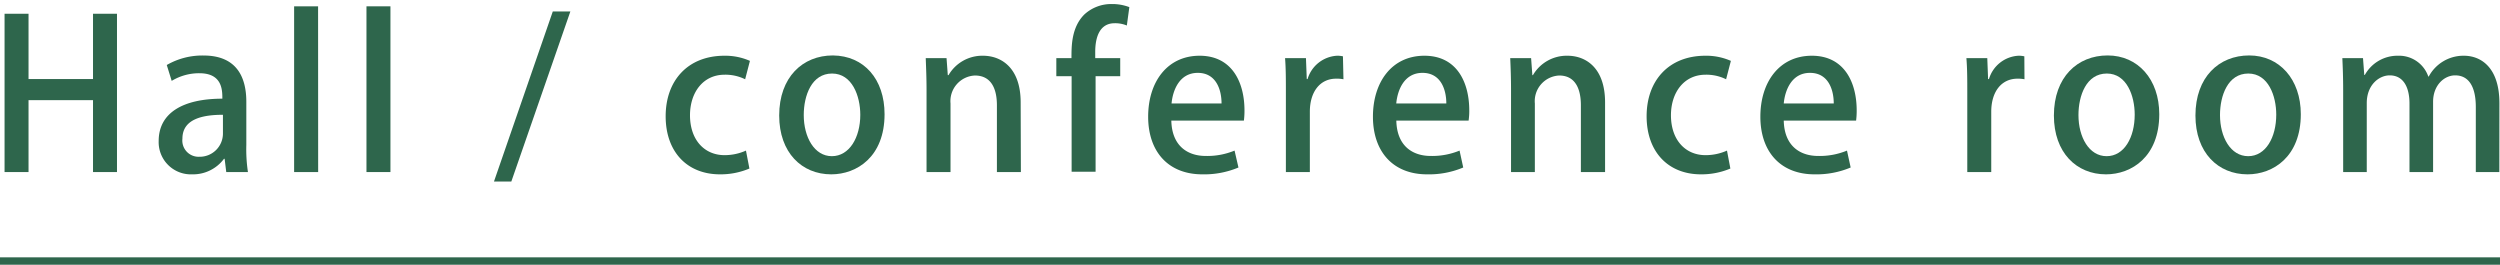
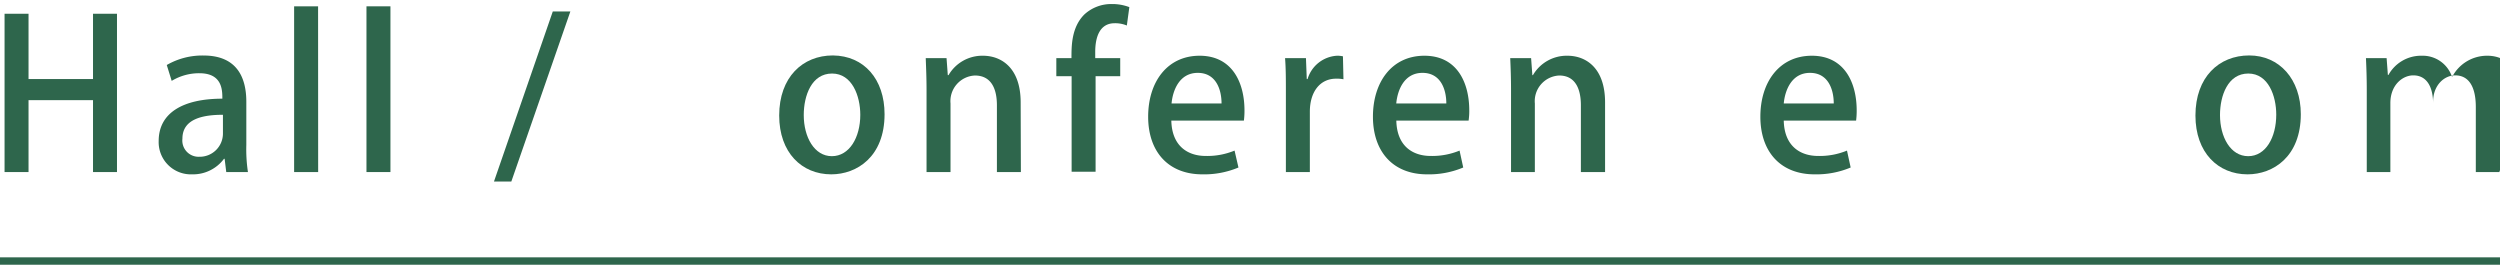
<svg xmlns="http://www.w3.org/2000/svg" id="レイヤー_1" data-name="レイヤー 1" viewBox="0 0 340 36">
  <defs>
    <style>.cls-1{fill:#2e664c;}</style>
  </defs>
  <title>アートボード 117 のコピー 2</title>
  <path class="cls-1" d="M15.91,23.4H12.65V13.62H3.88V23.4H.62V1.87H3.88v8.88h8.77V1.87h3.26Z" />
  <path class="cls-1" d="M33.5,19.72a20.73,20.73,0,0,0,.22,3.68H30.77l-.22-1.8h-.09a5.24,5.24,0,0,1-4.33,2.11,4.38,4.38,0,0,1-4.55-4.53c0-3.85,3.34-5.76,8.66-5.76,0-1.15,0-3.46-3.12-3.46A7.19,7.19,0,0,0,23.35,11l-.67-2.16a9.66,9.66,0,0,1,5-1.29c4.55,0,5.82,3,5.82,6.29Zm-3.18-4.11c-2.56,0-5.51.48-5.51,3.24a2.21,2.21,0,0,0,2.28,2.47,3.16,3.16,0,0,0,3.23-3.15Z" />
  <path class="cls-1" d="M43.27,23.4H40V.86h3.26Z" />
  <path class="cls-1" d="M53.1,23.4H49.84V.86H53.1Z" />
  <path class="cls-1" d="M69.54,24.69H67.18l8-23.13h2.39Z" />
-   <path class="cls-1" d="M101.92,22.92a10,10,0,0,1-4,.79c-4.47,0-7.39-3.06-7.39-7.9s3-8.23,8-8.23a8.31,8.31,0,0,1,3.46.7l-.65,2.5a6.05,6.05,0,0,0-2.78-.62c-3,0-4.72,2.48-4.72,5.51,0,3.4,2,5.43,4.69,5.43a7.06,7.06,0,0,0,2.92-.62Z" />
  <path class="cls-1" d="M120.3,15.53c0,5.79-3.77,8.18-7.25,8.18-4,0-7.08-2.95-7.08-8,0-5.22,3.2-8.17,7.3-8.17C117.52,7.58,120.3,10.78,120.3,15.53ZM113.16,10c-2.78,0-3.85,3-3.85,5.65,0,3,1.44,5.59,3.82,5.59S117,18.71,117,15.61C117,13.06,115.89,10,113.16,10Z" />
  <path class="cls-1" d="M138.84,23.4h-3.26V14.32c0-2.19-.73-4.05-3-4.05a3.49,3.49,0,0,0-3.31,3.8V23.4h-3.26V12.27c0-1.71-.06-3-.11-4.36h2.83l.17,2.31H129a5.31,5.31,0,0,1,4.69-2.64c2.42,0,5.12,1.57,5.12,6.35Z" />
  <path class="cls-1" d="M145.72,7.91c0-1.68,0-4.18,1.74-5.93A5.38,5.38,0,0,1,151.23.55a6.48,6.48,0,0,1,2.36.42l-.34,2.5a4.11,4.11,0,0,0-1.66-.31c-2,0-2.64,1.83-2.64,3.91v.84h3.4v2.45H149v13h-3.26v-13h-2.08V7.91Z" />
  <path class="cls-1" d="M168.43,22.78a12,12,0,0,1-4.91.93c-4.67,0-7.37-3.12-7.37-7.84s2.59-8.29,7-8.29,6.1,3.62,6.1,7.44a10.81,10.81,0,0,1-.08,1.38H159.3c.08,3.49,2.25,4.81,4.69,4.81a9.68,9.68,0,0,0,3.91-.73Zm-2.3-8.71c0-1.86-.73-4.16-3.23-4.16s-3.4,2.36-3.57,4.16Z" />
  <path class="cls-1" d="M182.71,10.78a4.55,4.55,0,0,0-1-.08c-2.19,0-3.57,1.79-3.57,4.49V23.4h-3.26V12.64c0-1.8,0-3.29-.11-4.73h2.84l.11,2.84h.11a4.44,4.44,0,0,1,4-3.17,3.53,3.53,0,0,1,.81.08Z" />
  <path class="cls-1" d="M199,22.78a12,12,0,0,1-4.92.93c-4.66,0-7.36-3.12-7.36-7.84s2.58-8.29,7-8.29,6.1,3.62,6.1,7.44a9.11,9.11,0,0,1-.09,1.38h-9.83c.08,3.49,2.24,4.81,4.69,4.81a9.75,9.75,0,0,0,3.91-.73Zm-2.3-8.71c0-1.86-.73-4.16-3.24-4.16s-3.4,2.36-3.57,4.16Z" />
  <path class="cls-1" d="M218.29,23.4H215V14.32c0-2.19-.73-4.05-2.95-4.05a3.49,3.49,0,0,0-3.31,3.8V23.4H205.5V12.27c0-1.71-.05-3-.11-4.36h2.84l.17,2.31h.08a5.31,5.31,0,0,1,4.7-2.64c2.42,0,5.11,1.57,5.11,6.35Z" />
-   <path class="cls-1" d="M235.33,22.92a10.06,10.06,0,0,1-4,.79c-4.46,0-7.39-3.06-7.39-7.9s3-8.23,8-8.23a8.27,8.27,0,0,1,3.46.7l-.65,2.5a6.05,6.05,0,0,0-2.78-.62c-3,0-4.72,2.48-4.72,5.51,0,3.4,2,5.43,4.69,5.43a7.07,7.07,0,0,0,2.93-.62Z" />
  <path class="cls-1" d="M251.69,22.78a12,12,0,0,1-4.91.93c-4.67,0-7.37-3.12-7.37-7.84s2.59-8.29,7-8.29,6.1,3.62,6.1,7.44a10.81,10.81,0,0,1-.08,1.38h-9.84c.08,3.49,2.25,4.81,4.69,4.81a9.68,9.68,0,0,0,3.91-.73Zm-2.3-8.71c0-1.86-.73-4.16-3.23-4.16s-3.4,2.36-3.57,4.16Z" />
-   <path class="cls-1" d="M275.33,10.78a4.55,4.55,0,0,0-.95-.08c-2.2,0-3.57,1.79-3.57,4.49V23.4h-3.26V12.64c0-1.8,0-3.29-.12-4.73h2.84l.11,2.84h.12a4.44,4.44,0,0,1,4-3.17,3.53,3.53,0,0,1,.81.08Z" />
-   <path class="cls-1" d="M293.66,15.53c0,5.79-3.76,8.18-7.25,8.18-4,0-7.08-2.95-7.08-8,0-5.22,3.2-8.17,7.31-8.17S293.66,10.78,293.66,15.53ZM286.53,10c-2.79,0-3.86,3-3.86,5.65,0,3,1.44,5.59,3.83,5.59s3.82-2.55,3.82-5.65C290.32,13.06,289.25,10,286.53,10Z" />
  <path class="cls-1" d="M312.91,15.53c0,5.79-3.76,8.18-7.25,8.18-4,0-7.08-2.95-7.08-8,0-5.22,3.2-8.17,7.31-8.17S312.91,10.78,312.91,15.53ZM305.77,10c-2.78,0-3.85,3-3.85,5.65,0,3,1.44,5.59,3.83,5.59s3.82-2.55,3.82-5.65C309.57,13.06,308.5,10,305.77,10Z" />
-   <path class="cls-1" d="M339.91,23.4h-3.2V14.55c0-2.59-.85-4.3-2.81-4.3-1.49,0-3,1.35-3,3.59V23.4h-3.21V14.07c0-2.17-.81-3.82-2.69-3.82-1.47,0-3.12,1.32-3.12,3.76V23.4h-3.21V12.27c0-1.74-.05-3-.11-4.36h2.81l.17,2.28h.08a5.07,5.07,0,0,1,4.53-2.61,4.2,4.2,0,0,1,4.1,2.83h.06a5.35,5.35,0,0,1,4.78-2.83c2.3,0,4.83,1.57,4.83,6.46Z" />
+   <path class="cls-1" d="M339.91,23.4h-3.2V14.55c0-2.59-.85-4.3-2.81-4.3-1.49,0-3,1.35-3,3.59V23.4V14.07c0-2.17-.81-3.82-2.69-3.82-1.47,0-3.12,1.32-3.12,3.76V23.4h-3.21V12.27c0-1.74-.05-3-.11-4.36h2.81l.17,2.28h.08a5.07,5.07,0,0,1,4.53-2.61,4.2,4.2,0,0,1,4.1,2.83h.06a5.35,5.35,0,0,1,4.78-2.83c2.3,0,4.83,1.57,4.83,6.46Z" />
  <rect class="cls-1" y="35" width="340" height="1" />
</svg>